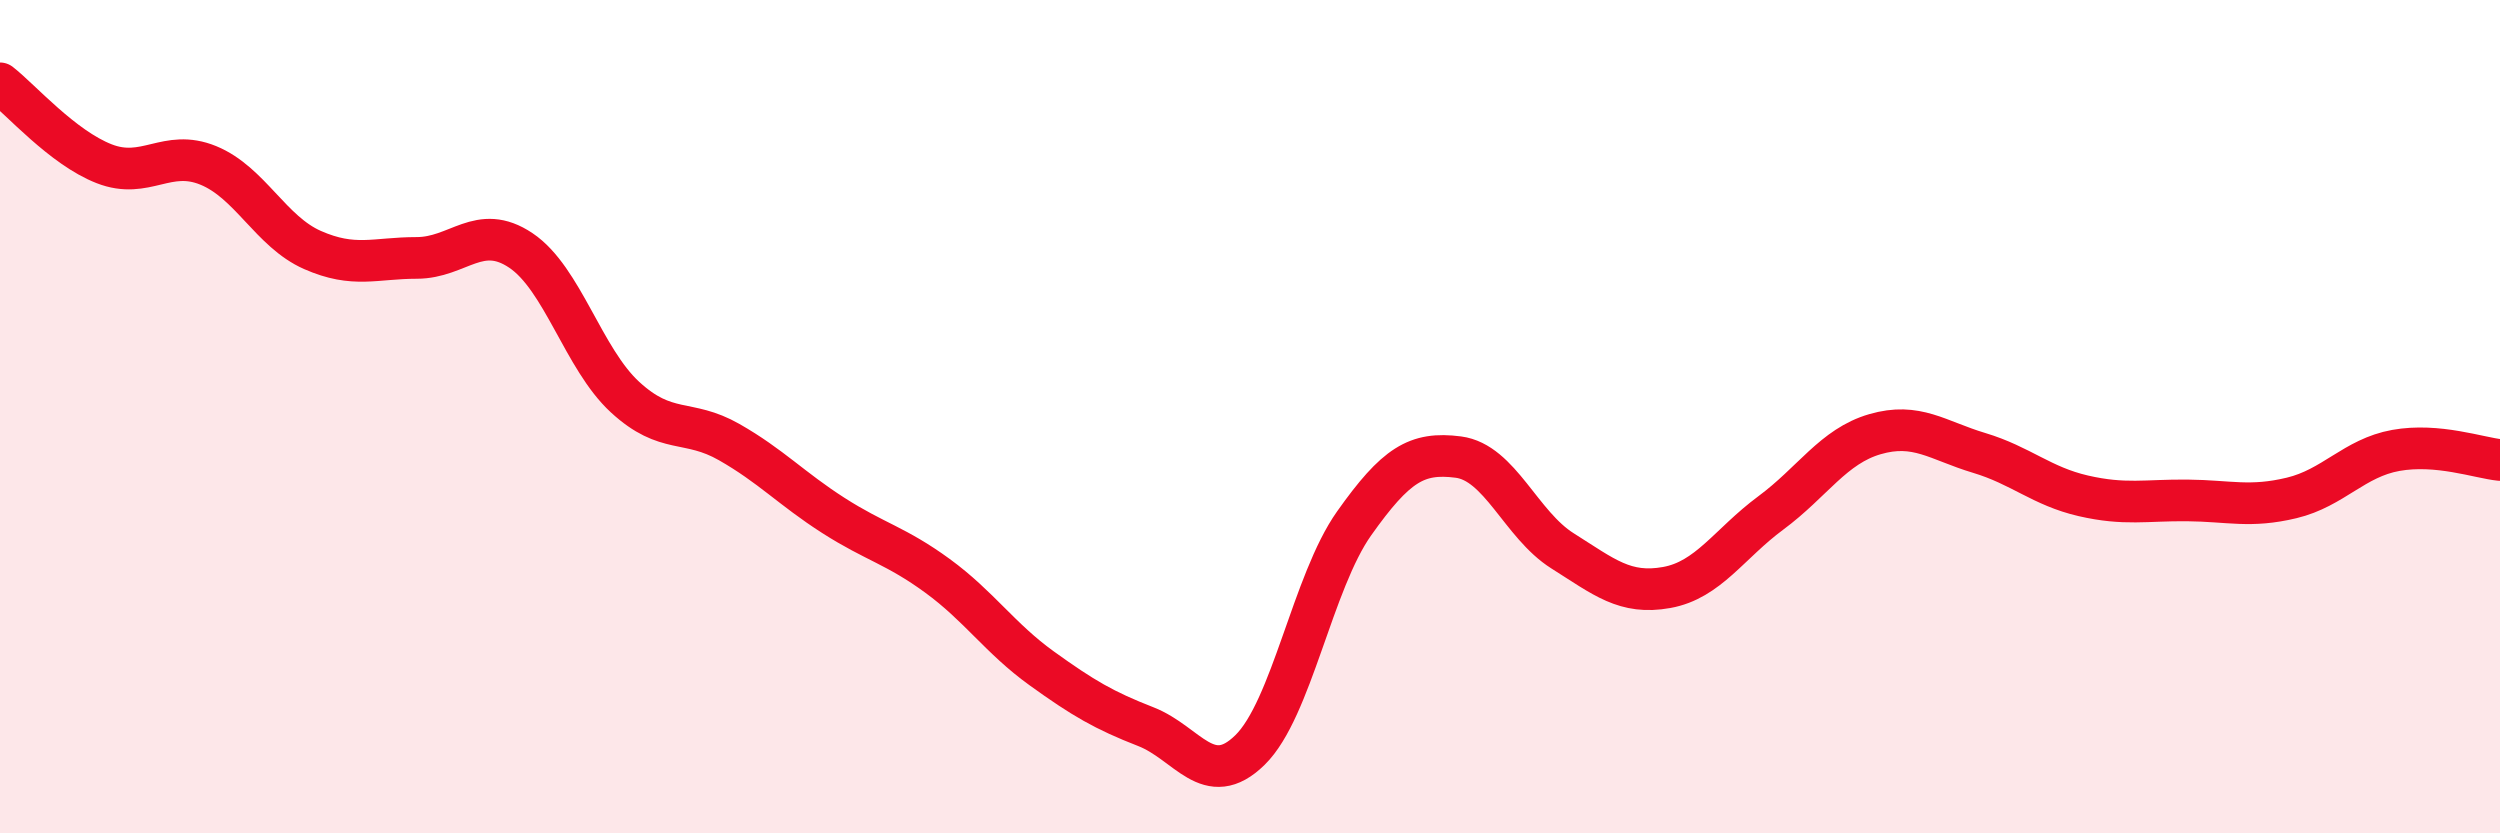
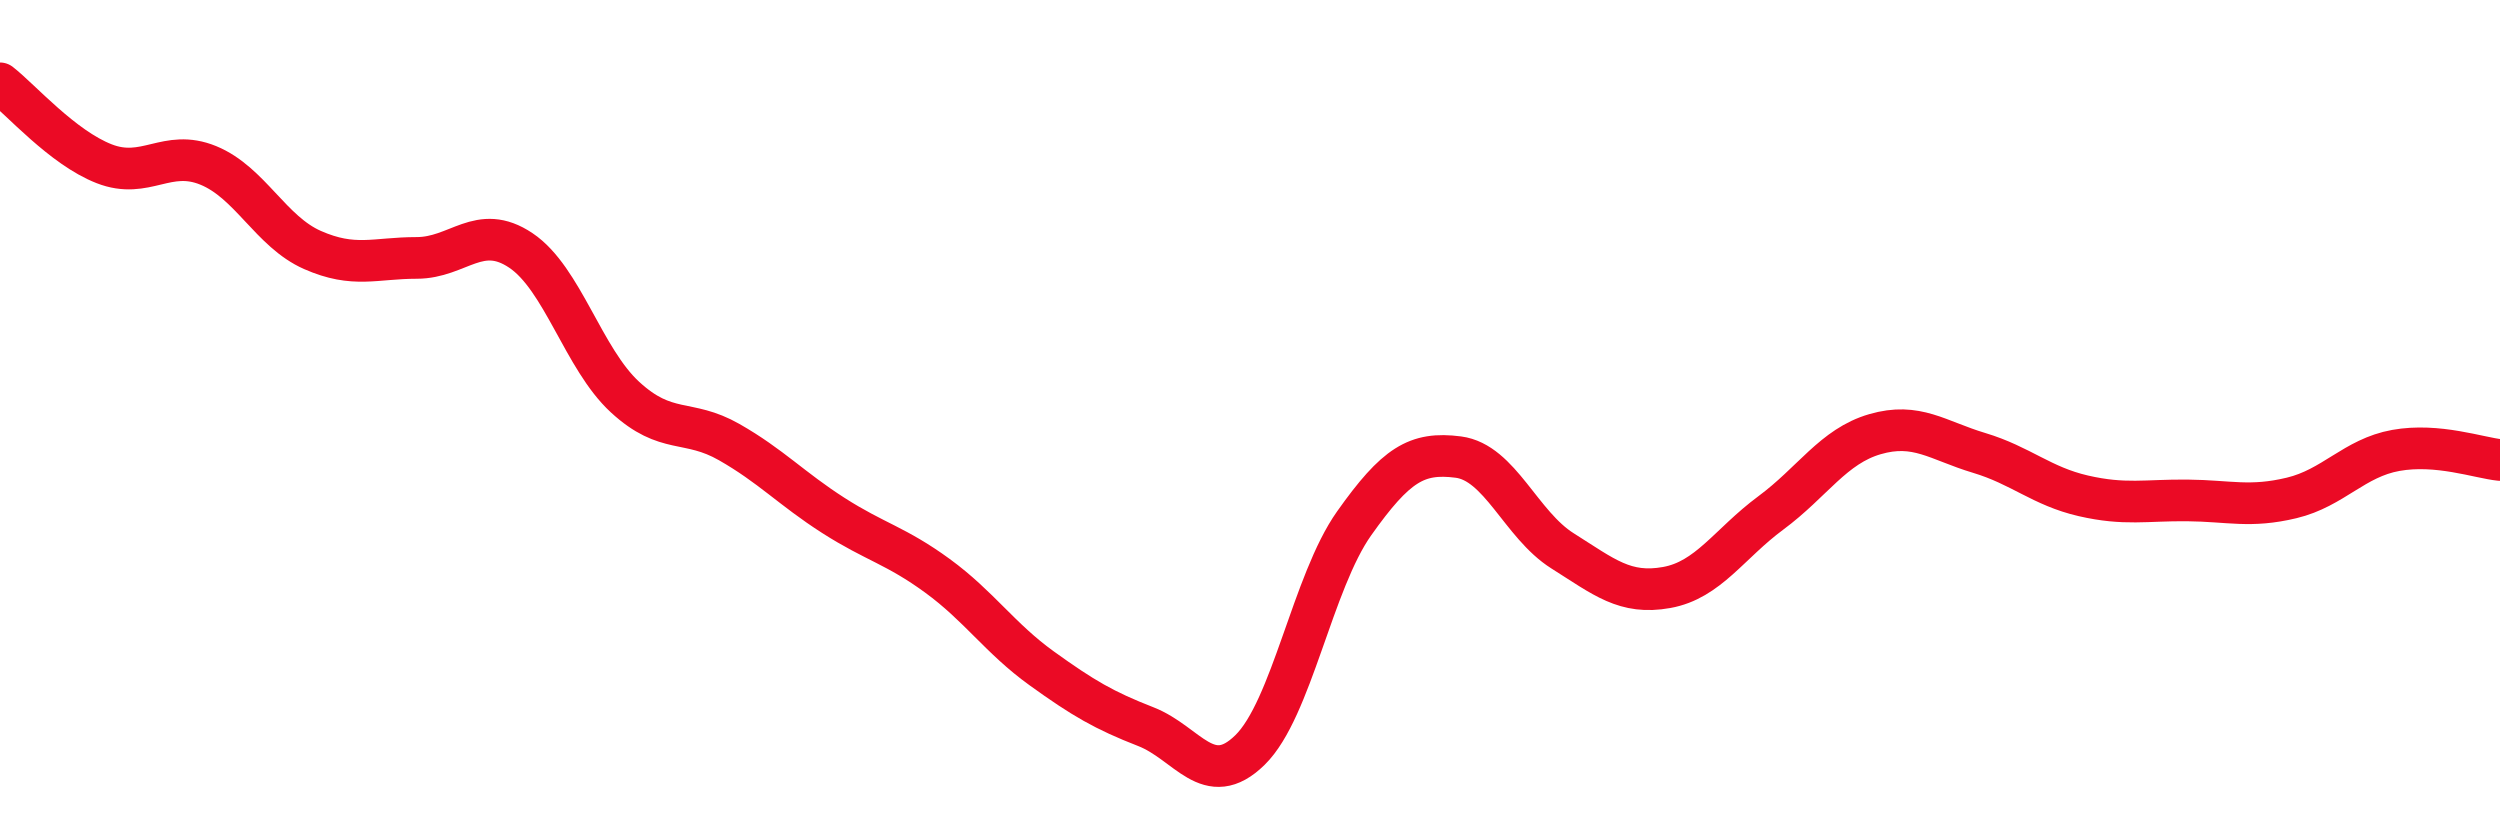
<svg xmlns="http://www.w3.org/2000/svg" width="60" height="20" viewBox="0 0 60 20">
-   <path d="M 0,2 C 0.5,2.39 1.5,3.54 2.5,3.93 C 3.5,4.32 4,3.56 5,3.97 C 6,4.38 6.5,5.56 7.5,6 C 8.5,6.44 9,6.19 10,6.19 C 11,6.19 11.5,5.34 12.5,6.01 C 13.5,6.68 14,8.61 15,9.53 C 16,10.45 16.5,10.04 17.5,10.61 C 18.5,11.18 19,11.73 20,12.37 C 21,13.01 21.5,13.09 22.5,13.82 C 23.5,14.55 24,15.32 25,16.04 C 26,16.76 26.5,17.05 27.5,17.44 C 28.5,17.83 29,18.98 30,18 C 31,17.02 31.5,13.97 32.5,12.56 C 33.5,11.15 34,10.84 35,10.97 C 36,11.1 36.5,12.59 37.5,13.22 C 38.5,13.85 39,14.28 40,14.1 C 41,13.92 41.5,13.05 42.5,12.31 C 43.5,11.57 44,10.71 45,10.42 C 46,10.13 46.5,10.57 47.5,10.87 C 48.5,11.17 49,11.67 50,11.9 C 51,12.13 51.5,12 52.5,12.01 C 53.5,12.02 54,12.19 55,11.95 C 56,11.71 56.5,10.99 57.5,10.81 C 58.5,10.63 59.5,10.99 60,11.04L60 20L0 20Z" fill="#EB0A25" opacity="0.1" stroke-linecap="round" stroke-linejoin="round" />
  <path d="M 0,2 C 0.5,2.39 1.5,3.54 2.5,3.93 C 3.5,4.32 4,3.56 5,3.97 C 6,4.38 6.5,5.56 7.5,6 C 8.5,6.44 9,6.19 10,6.19 C 11,6.19 11.5,5.34 12.5,6.01 C 13.5,6.68 14,8.61 15,9.53 C 16,10.45 16.5,10.04 17.5,10.61 C 18.5,11.18 19,11.73 20,12.37 C 21,13.01 21.5,13.09 22.5,13.82 C 23.5,14.55 24,15.32 25,16.04 C 26,16.76 26.5,17.05 27.5,17.44 C 28.5,17.83 29,18.98 30,18 C 31,17.02 31.5,13.97 32.5,12.56 C 33.5,11.15 34,10.84 35,10.97 C 36,11.1 36.5,12.59 37.5,13.22 C 38.5,13.85 39,14.28 40,14.1 C 41,13.92 41.5,13.05 42.5,12.31 C 43.5,11.57 44,10.71 45,10.42 C 46,10.13 46.5,10.57 47.5,10.87 C 48.5,11.17 49,11.67 50,11.9 C 51,12.13 51.5,12 52.5,12.01 C 53.5,12.02 54,12.19 55,11.95 C 56,11.71 56.5,10.99 57.5,10.81 C 58.5,10.63 59.5,10.99 60,11.04" stroke="#EB0A25" stroke-width="1" fill="none" stroke-linecap="round" stroke-linejoin="round" />
</svg>